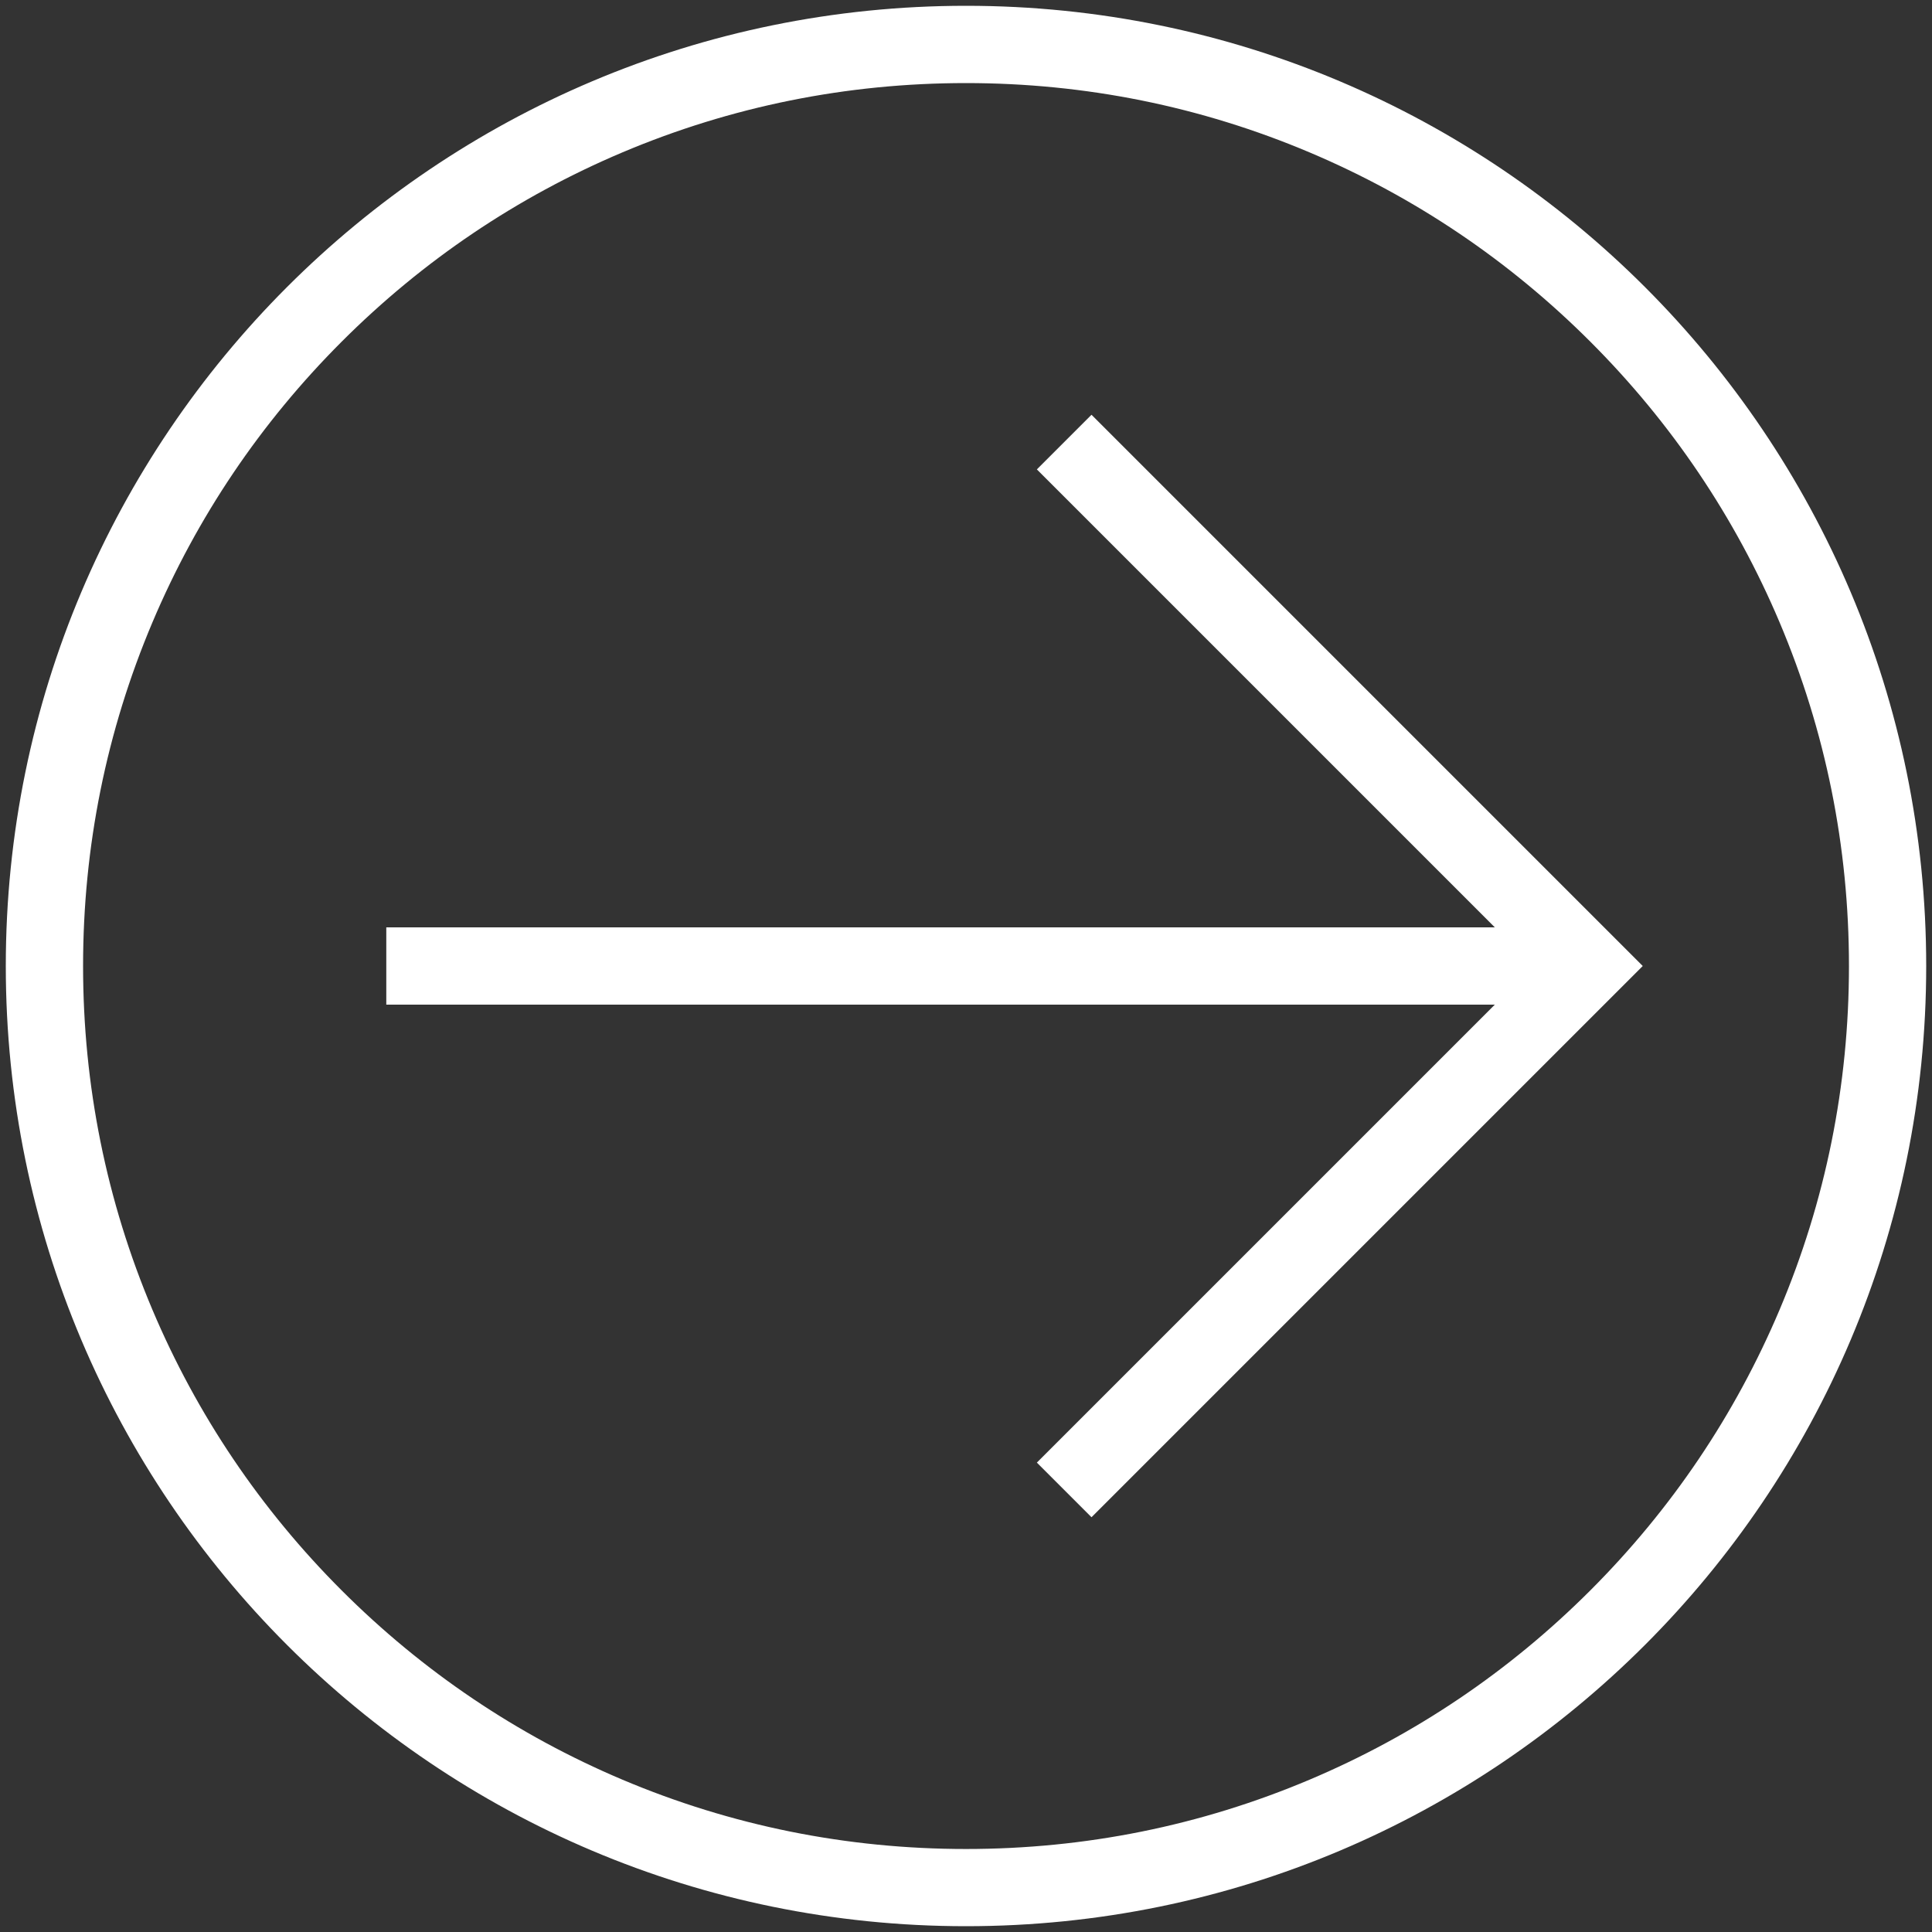
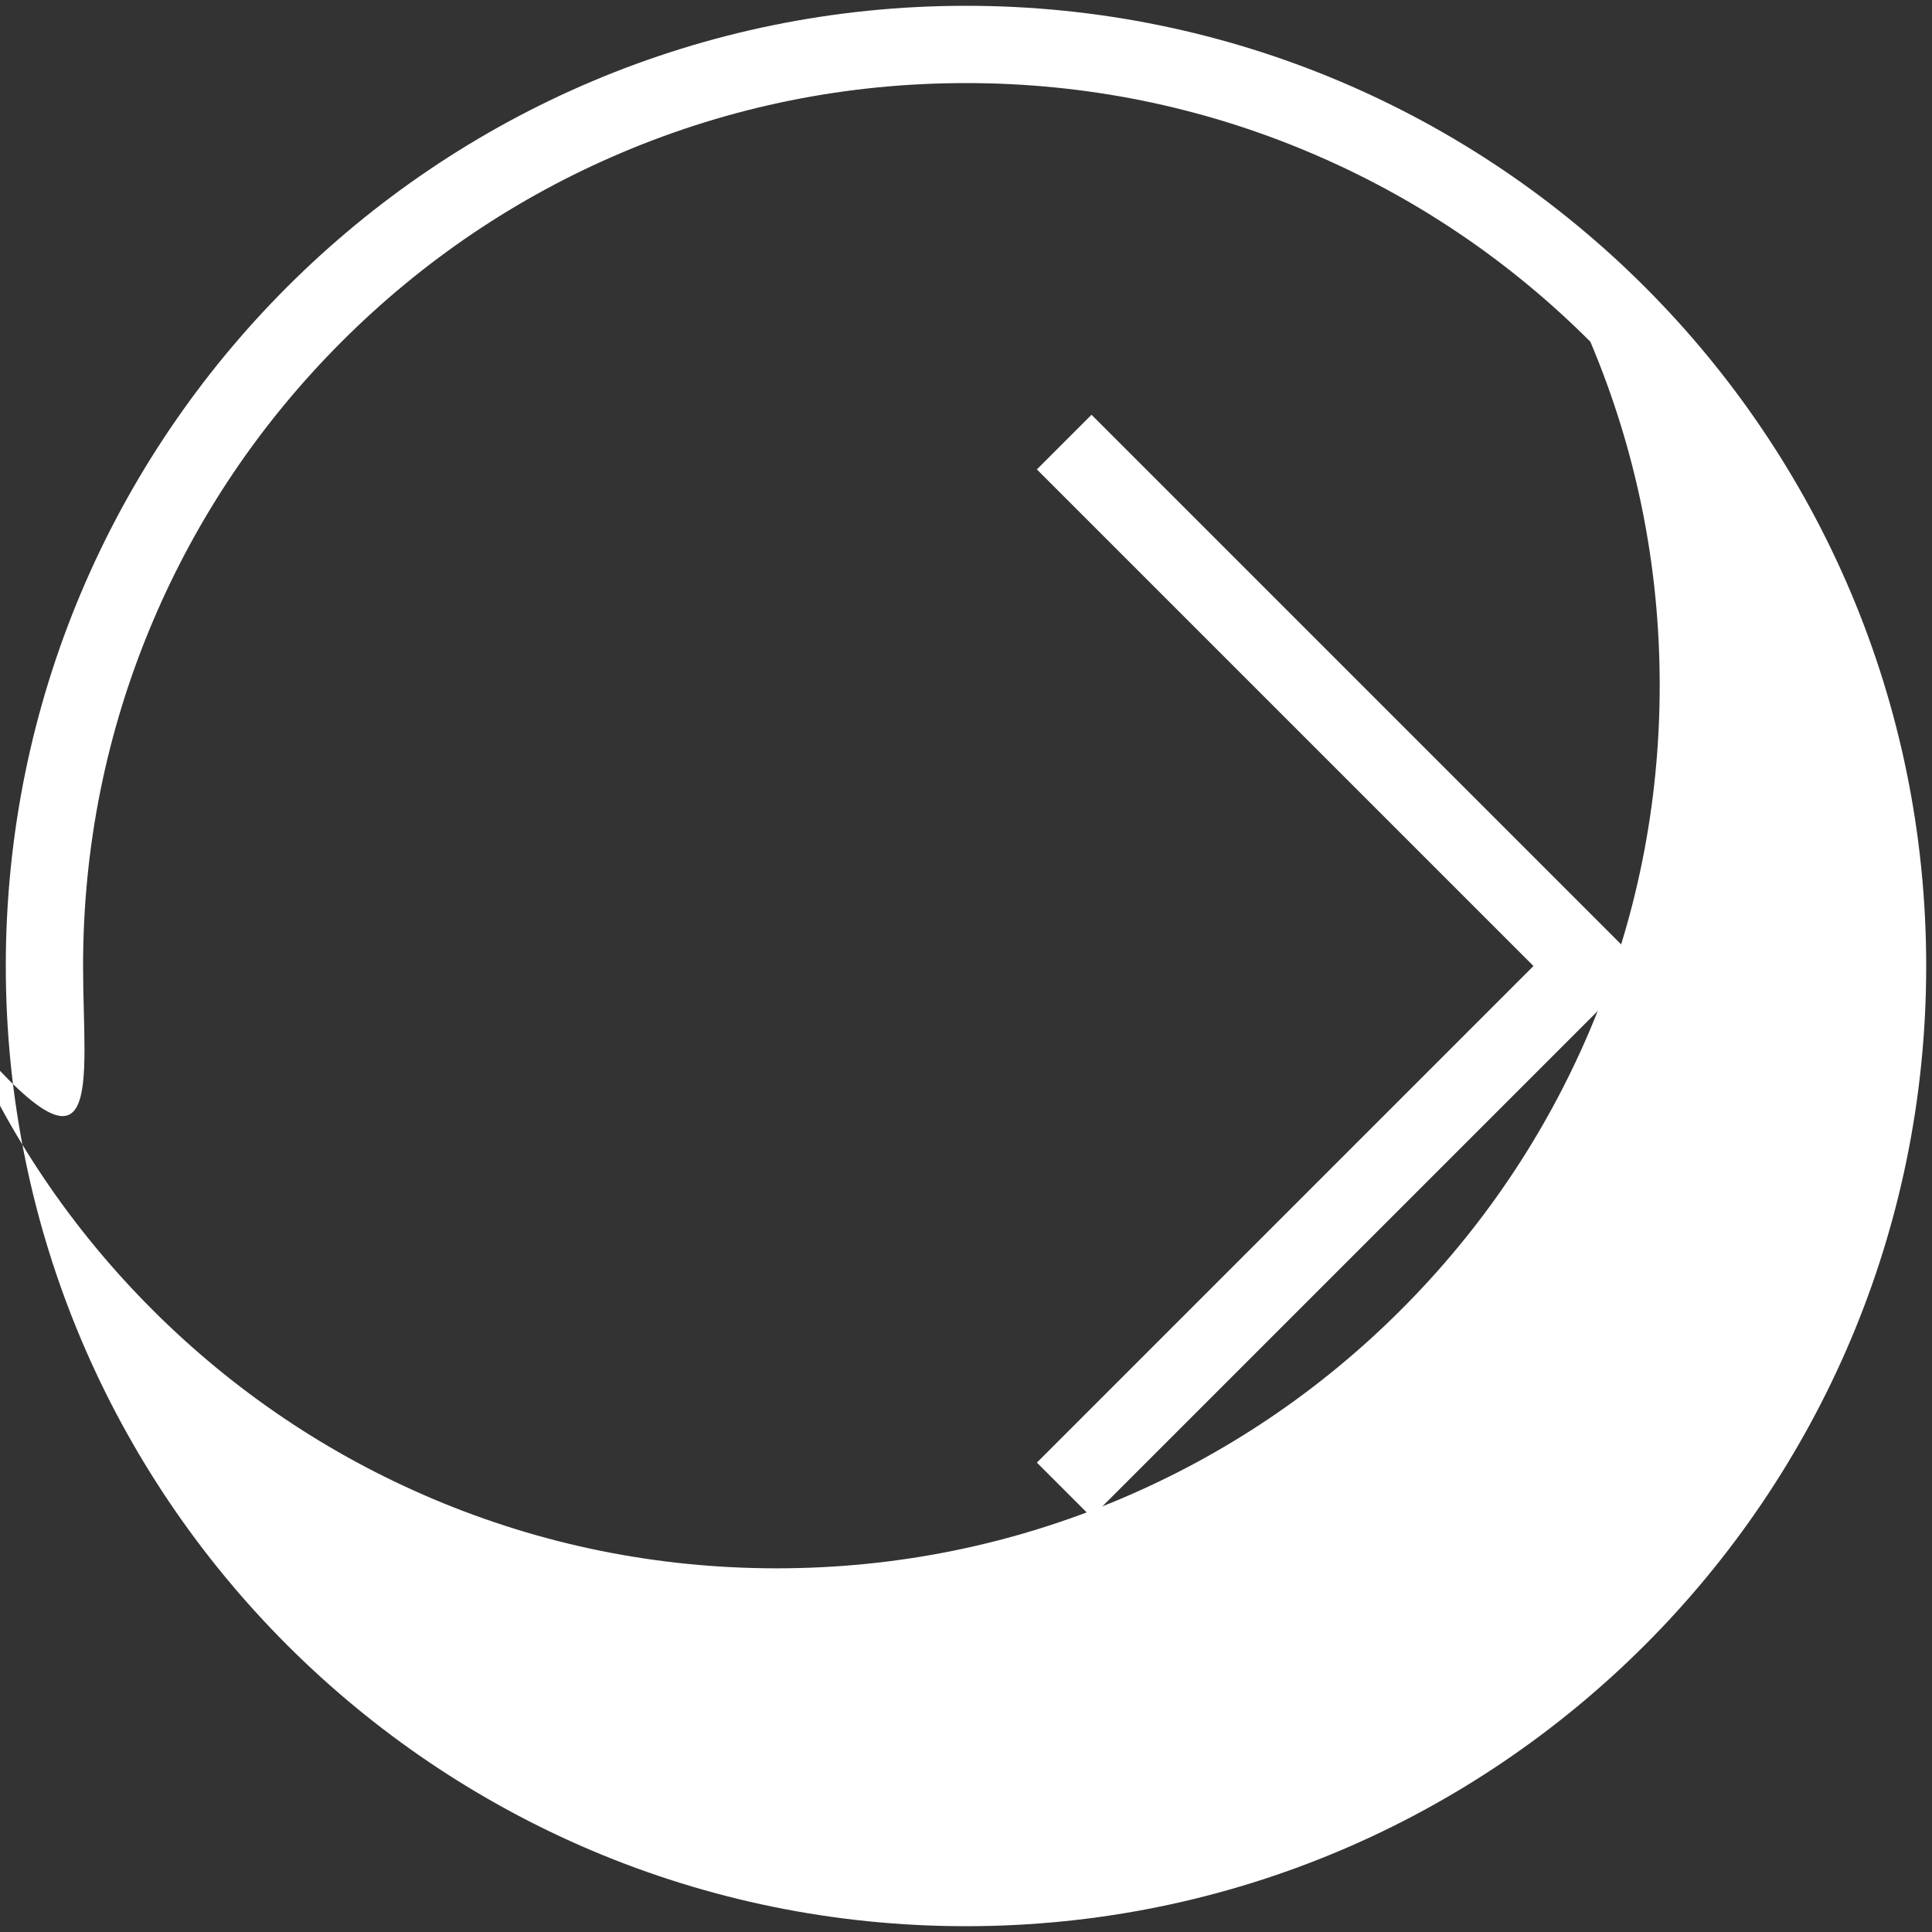
<svg xmlns="http://www.w3.org/2000/svg" id="Слой_1" x="0px" y="0px" viewBox="0 0 500 500" style="enable-background:new 0 0 500 500;" xml:space="preserve">
  <rect x="0" y="0" width="500" height="500" fill="#333333" stroke="none" />
  <style type="text/css"> .st0{fill:#FFFFFF;} .st1{fill:none;stroke:#FFFFFF;stroke-width:20;stroke-miterlimit:10;} </style>
  <g>
-     <path class="st0" d="M250,21.5c30.86,0,60.78,6.04,88.94,17.95c27.21,11.51,51.65,27.99,72.64,48.98 c20.99,20.99,37.47,45.43,48.98,72.64c11.91,28.16,17.95,58.08,17.95,88.94s-6.04,60.78-17.95,88.94 c-11.51,27.21-27.99,51.65-48.98,72.64c-20.99,20.99-45.43,37.47-72.64,48.98c-28.16,11.91-58.08,17.95-88.94,17.95 s-60.78-6.04-88.94-17.95c-27.21-11.51-51.65-27.99-72.64-48.98c-20.99-20.99-37.47-45.43-48.98-72.64 C27.54,310.78,21.5,280.86,21.5,250s6.04-60.78,17.95-88.94c11.51-27.21,27.99-51.65,48.98-72.64 c20.99-20.99,45.43-37.47,72.64-48.98C189.22,27.54,219.14,21.5,250,21.5 M250,1.5C112.76,1.5,1.5,112.76,1.5,250 S112.76,498.5,250,498.5S498.5,387.24,498.5,250S387.24,1.5,250,1.5L250,1.5z" />
+     <path class="st0" d="M250,21.5c30.86,0,60.78,6.04,88.94,17.95c27.21,11.51,51.65,27.99,72.64,48.98 c11.91,28.16,17.95,58.08,17.95,88.94s-6.04,60.78-17.95,88.94 c-11.51,27.21-27.99,51.65-48.98,72.64c-20.99,20.99-45.43,37.47-72.64,48.98c-28.16,11.91-58.08,17.95-88.94,17.95 s-60.78-6.04-88.94-17.95c-27.21-11.51-51.65-27.99-72.64-48.98c-20.99-20.99-37.47-45.43-48.98-72.64 C27.54,310.78,21.5,280.86,21.5,250s6.04-60.78,17.95-88.94c11.51-27.21,27.99-51.65,48.98-72.64 c20.99-20.99,45.43-37.47,72.64-48.98C189.22,27.54,219.14,21.5,250,21.5 M250,1.5C112.76,1.5,1.5,112.76,1.5,250 S112.76,498.5,250,498.5S498.5,387.24,498.5,250S387.24,1.5,250,1.5L250,1.5z" />
  </g>
-   <line class="st1" x1="99.97" y1="250" x2="411" y2="250" />
  <polyline class="st1" points="275.41,385.59 411,250 275.41,114.41 " />
</svg>